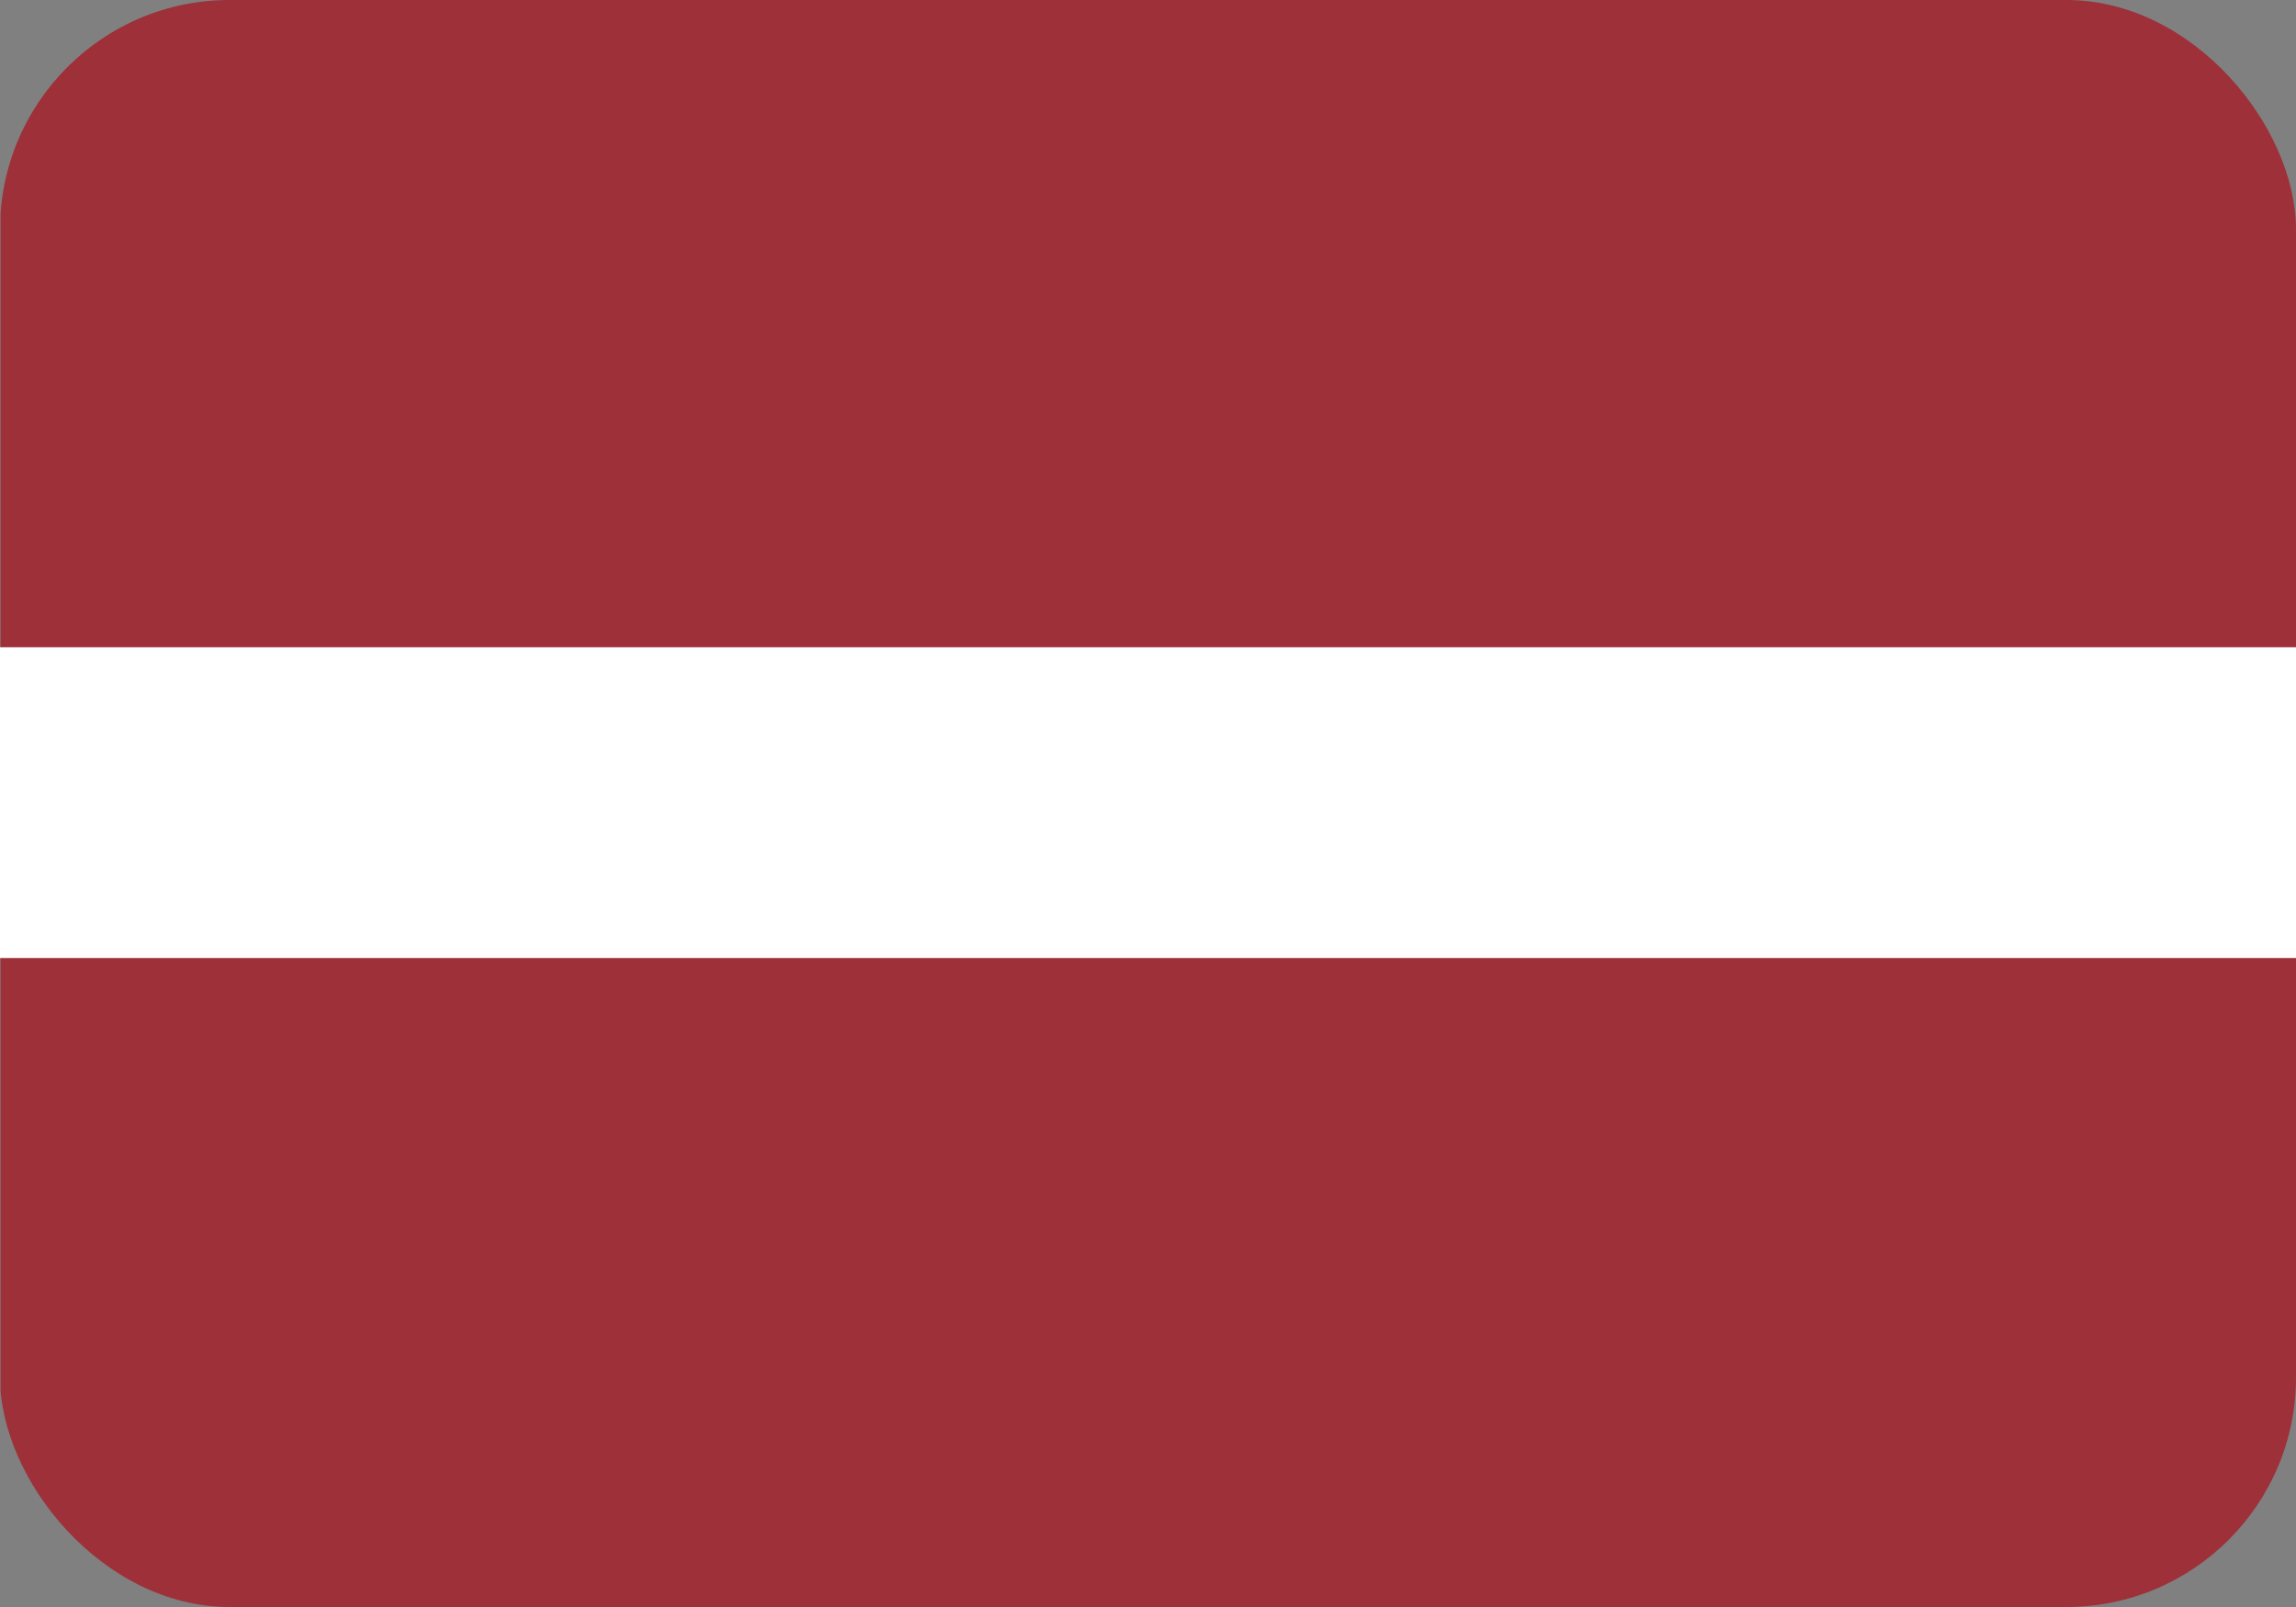
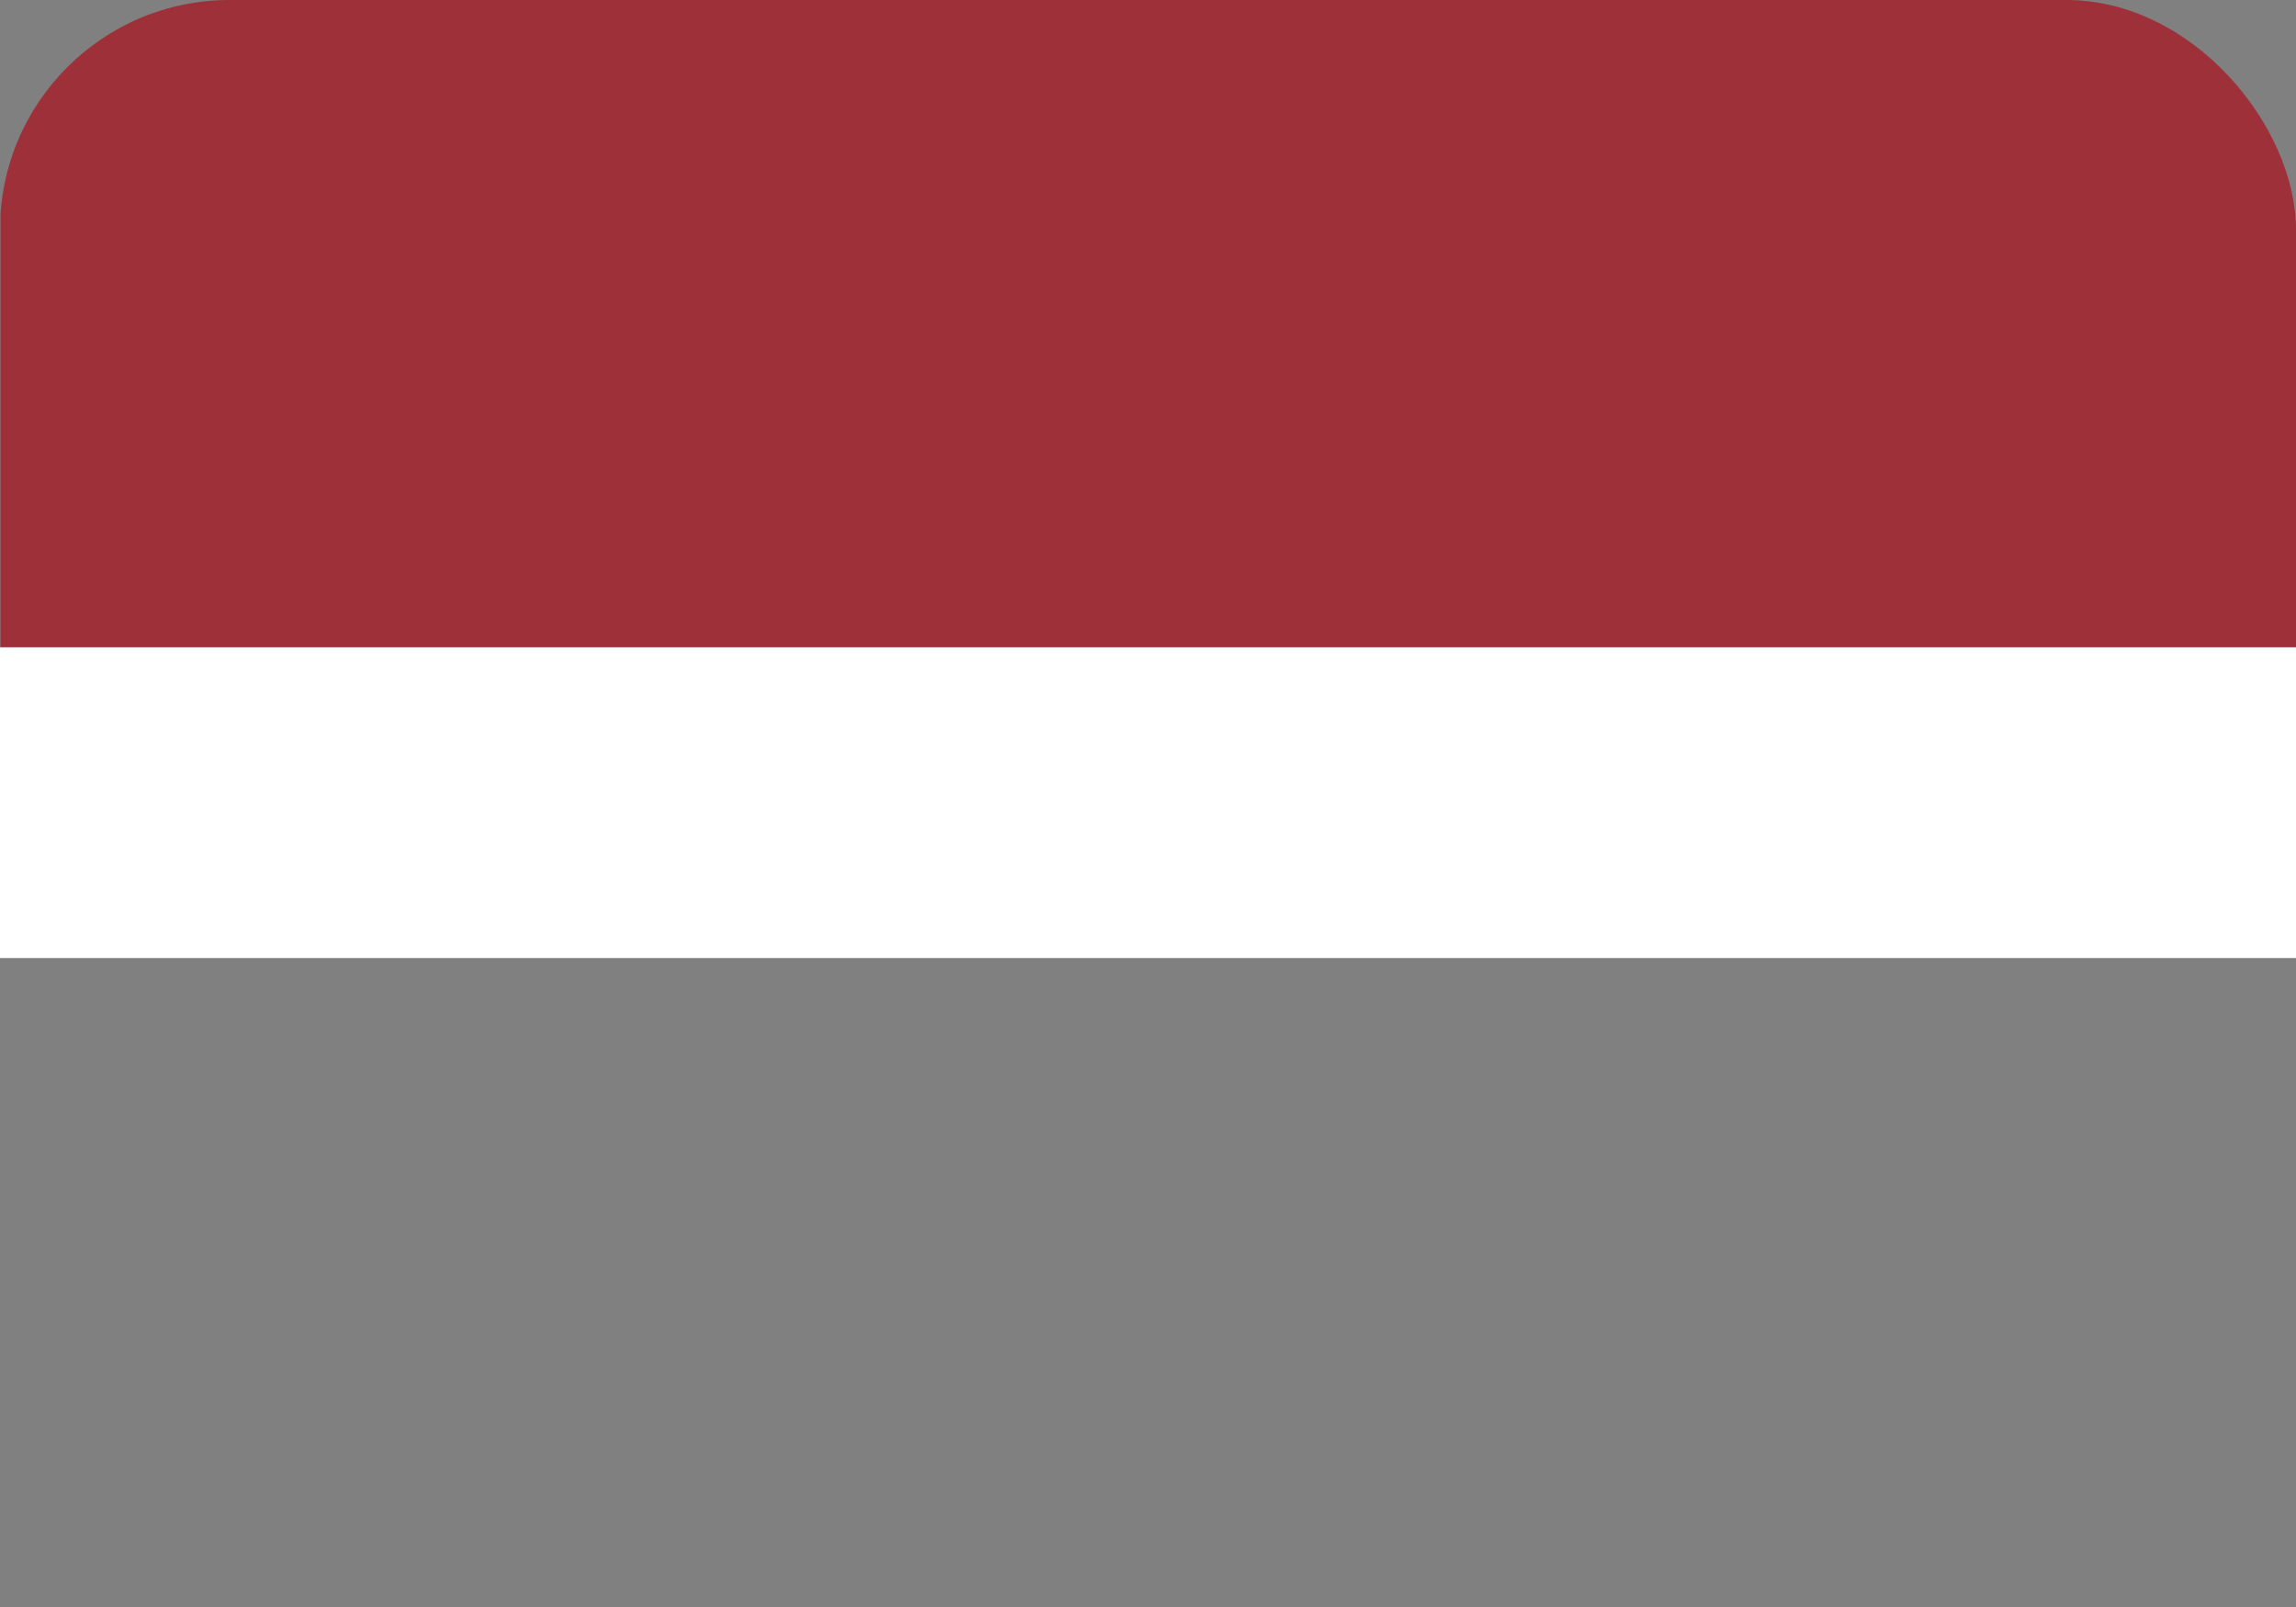
<svg xmlns="http://www.w3.org/2000/svg" width="50" height="35" viewBox="0 0 50 35">
  <rect x="0" y="0" width="50" height="35" fill="#808080" stroke="none" />
  <defs>
    <clipPath id="clip-path">
      <rect id="Rectangle_60" data-name="Rectangle 60" width="50" height="35" rx="5" transform="translate(2010 152)" fill="none" />
    </clipPath>
  </defs>
  <g id="Latvia_flag" transform="translate(-2010 -152)" clip-path="url(#clip-path)">
    <g id="Group_1136" data-name="Group 1136" transform="translate(2010 152)">
      <rect id="Rectangle_57" data-name="Rectangle 57" width="57.224" height="17.606" transform="translate(0.012)" fill="#9e3039" />
-       <rect id="Rectangle_58" data-name="Rectangle 58" width="57.224" height="17.394" transform="translate(0.012 17.606)" fill="#9e3039" />
      <rect id="Rectangle_59" data-name="Rectangle 59" width="57.236" height="6.768" transform="translate(0 14.097)" fill="#fff" />
    </g>
  </g>
</svg>